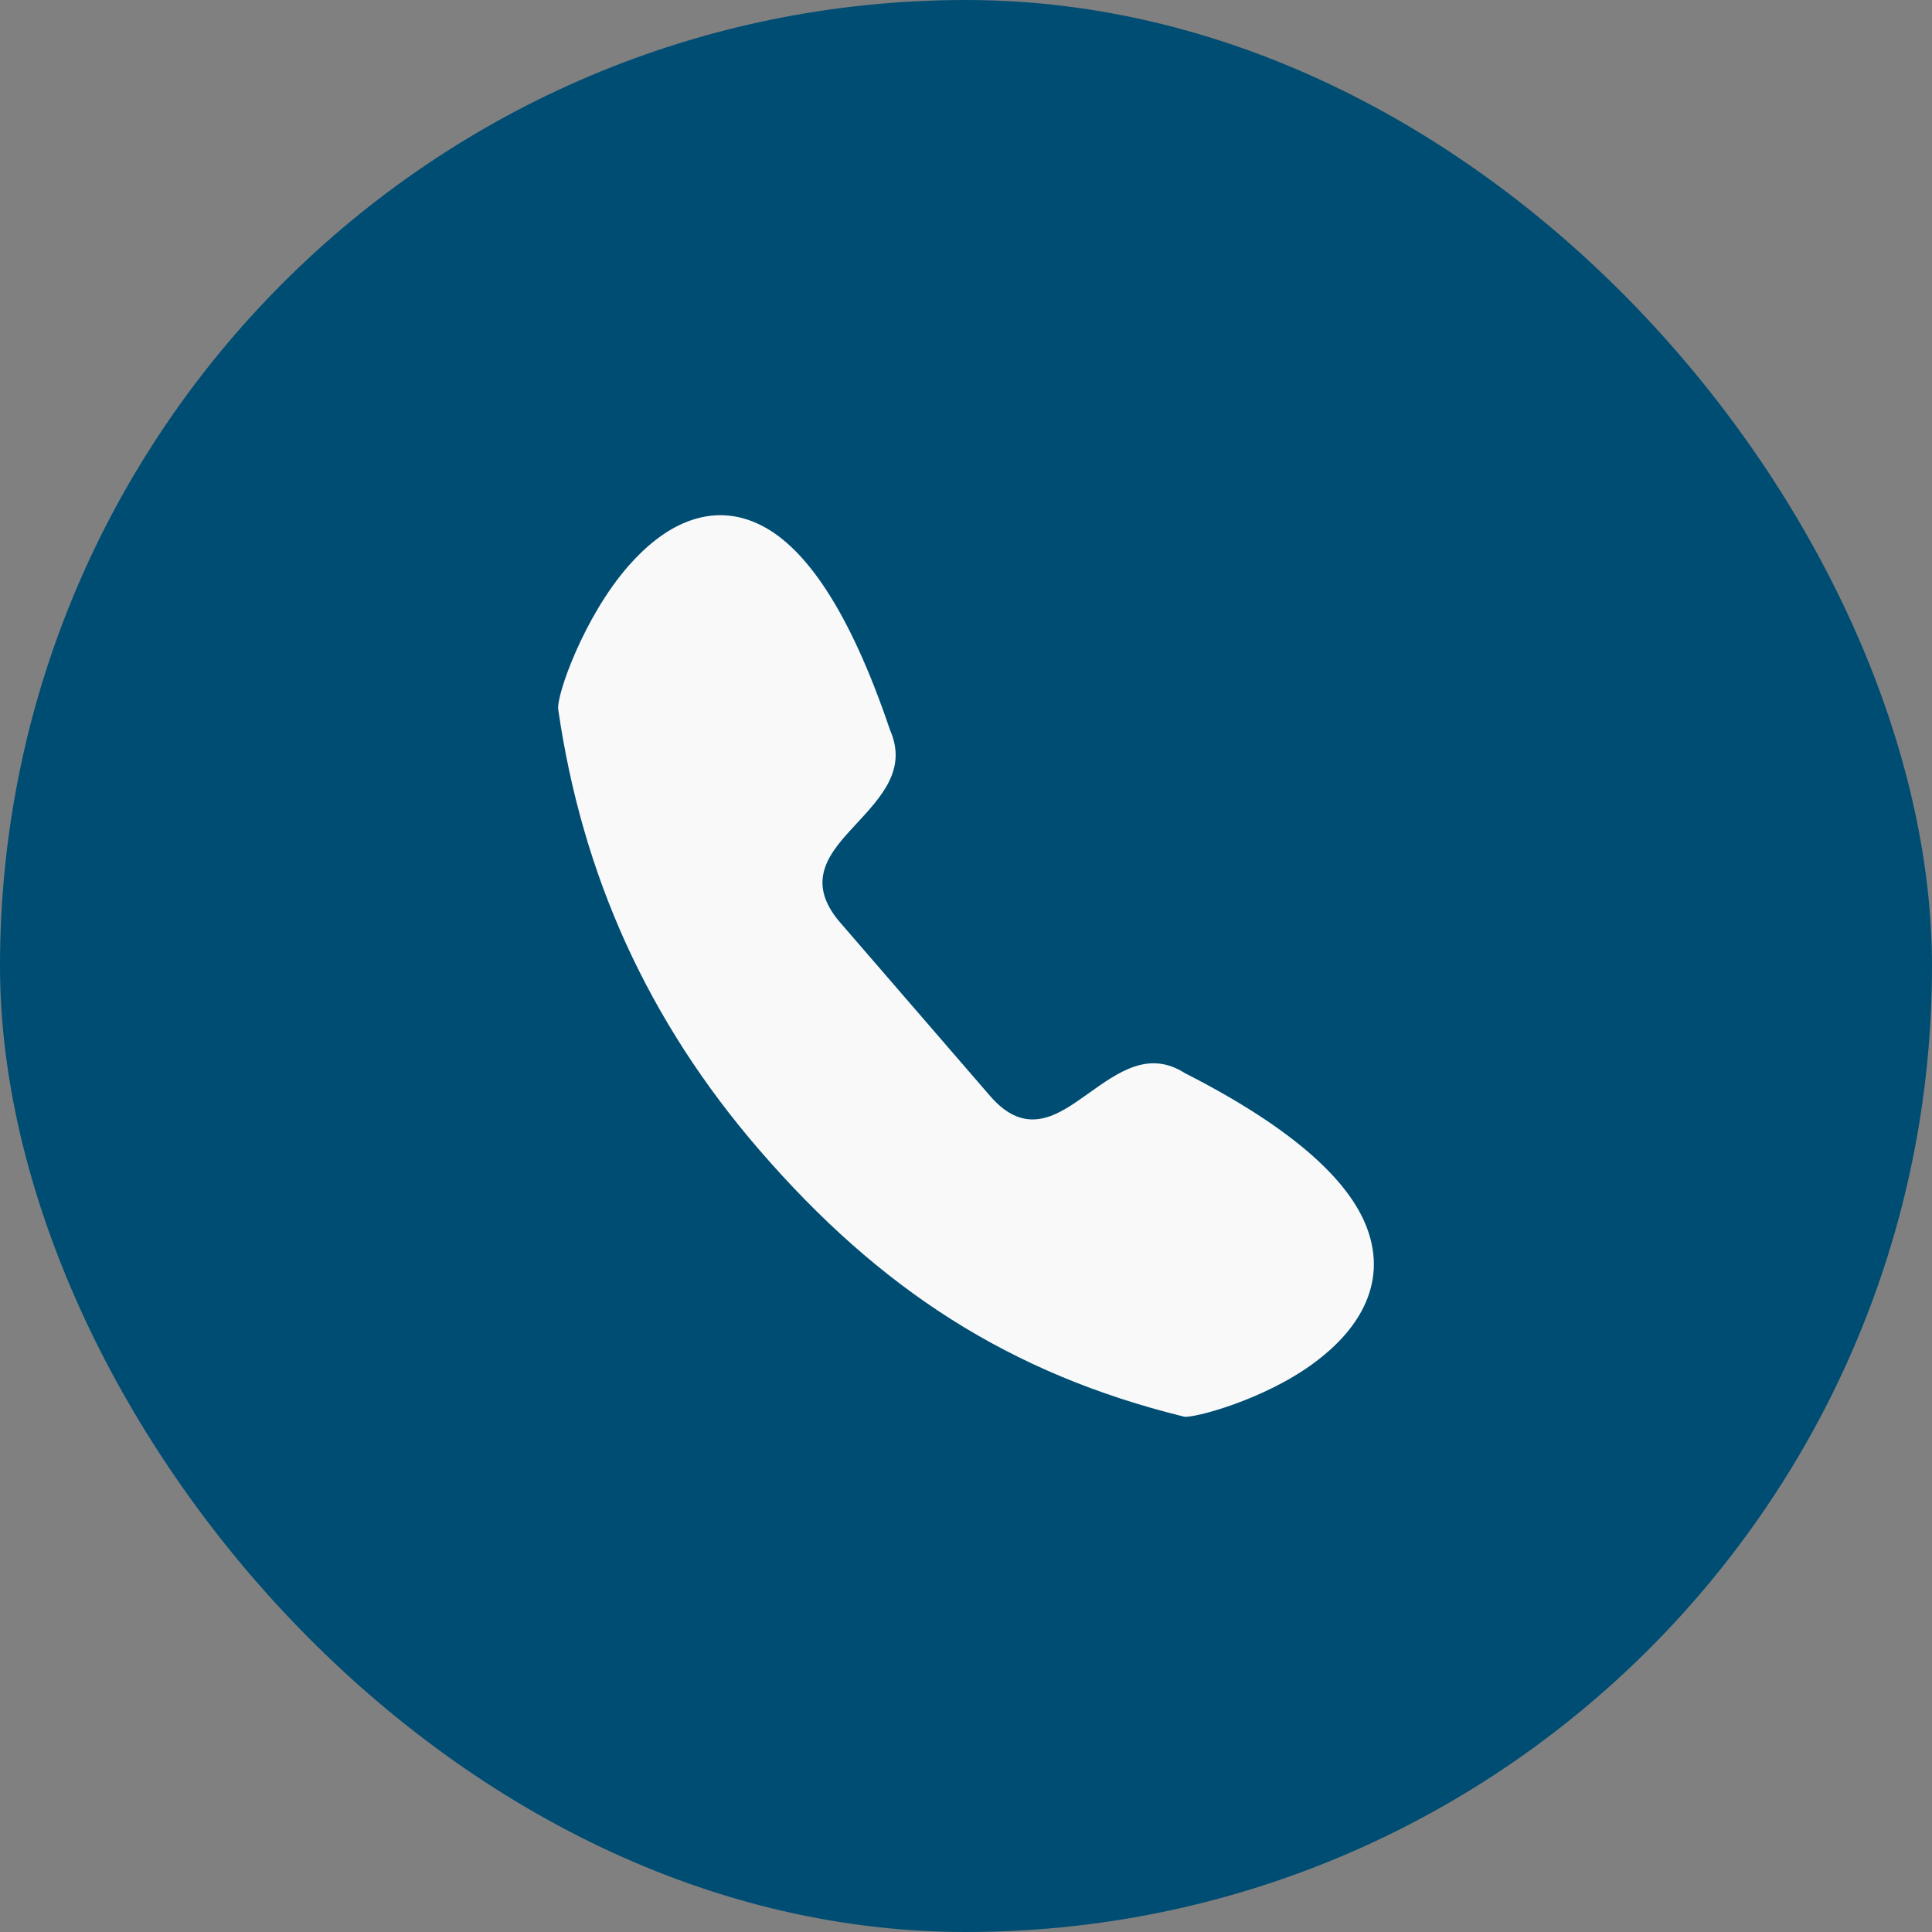
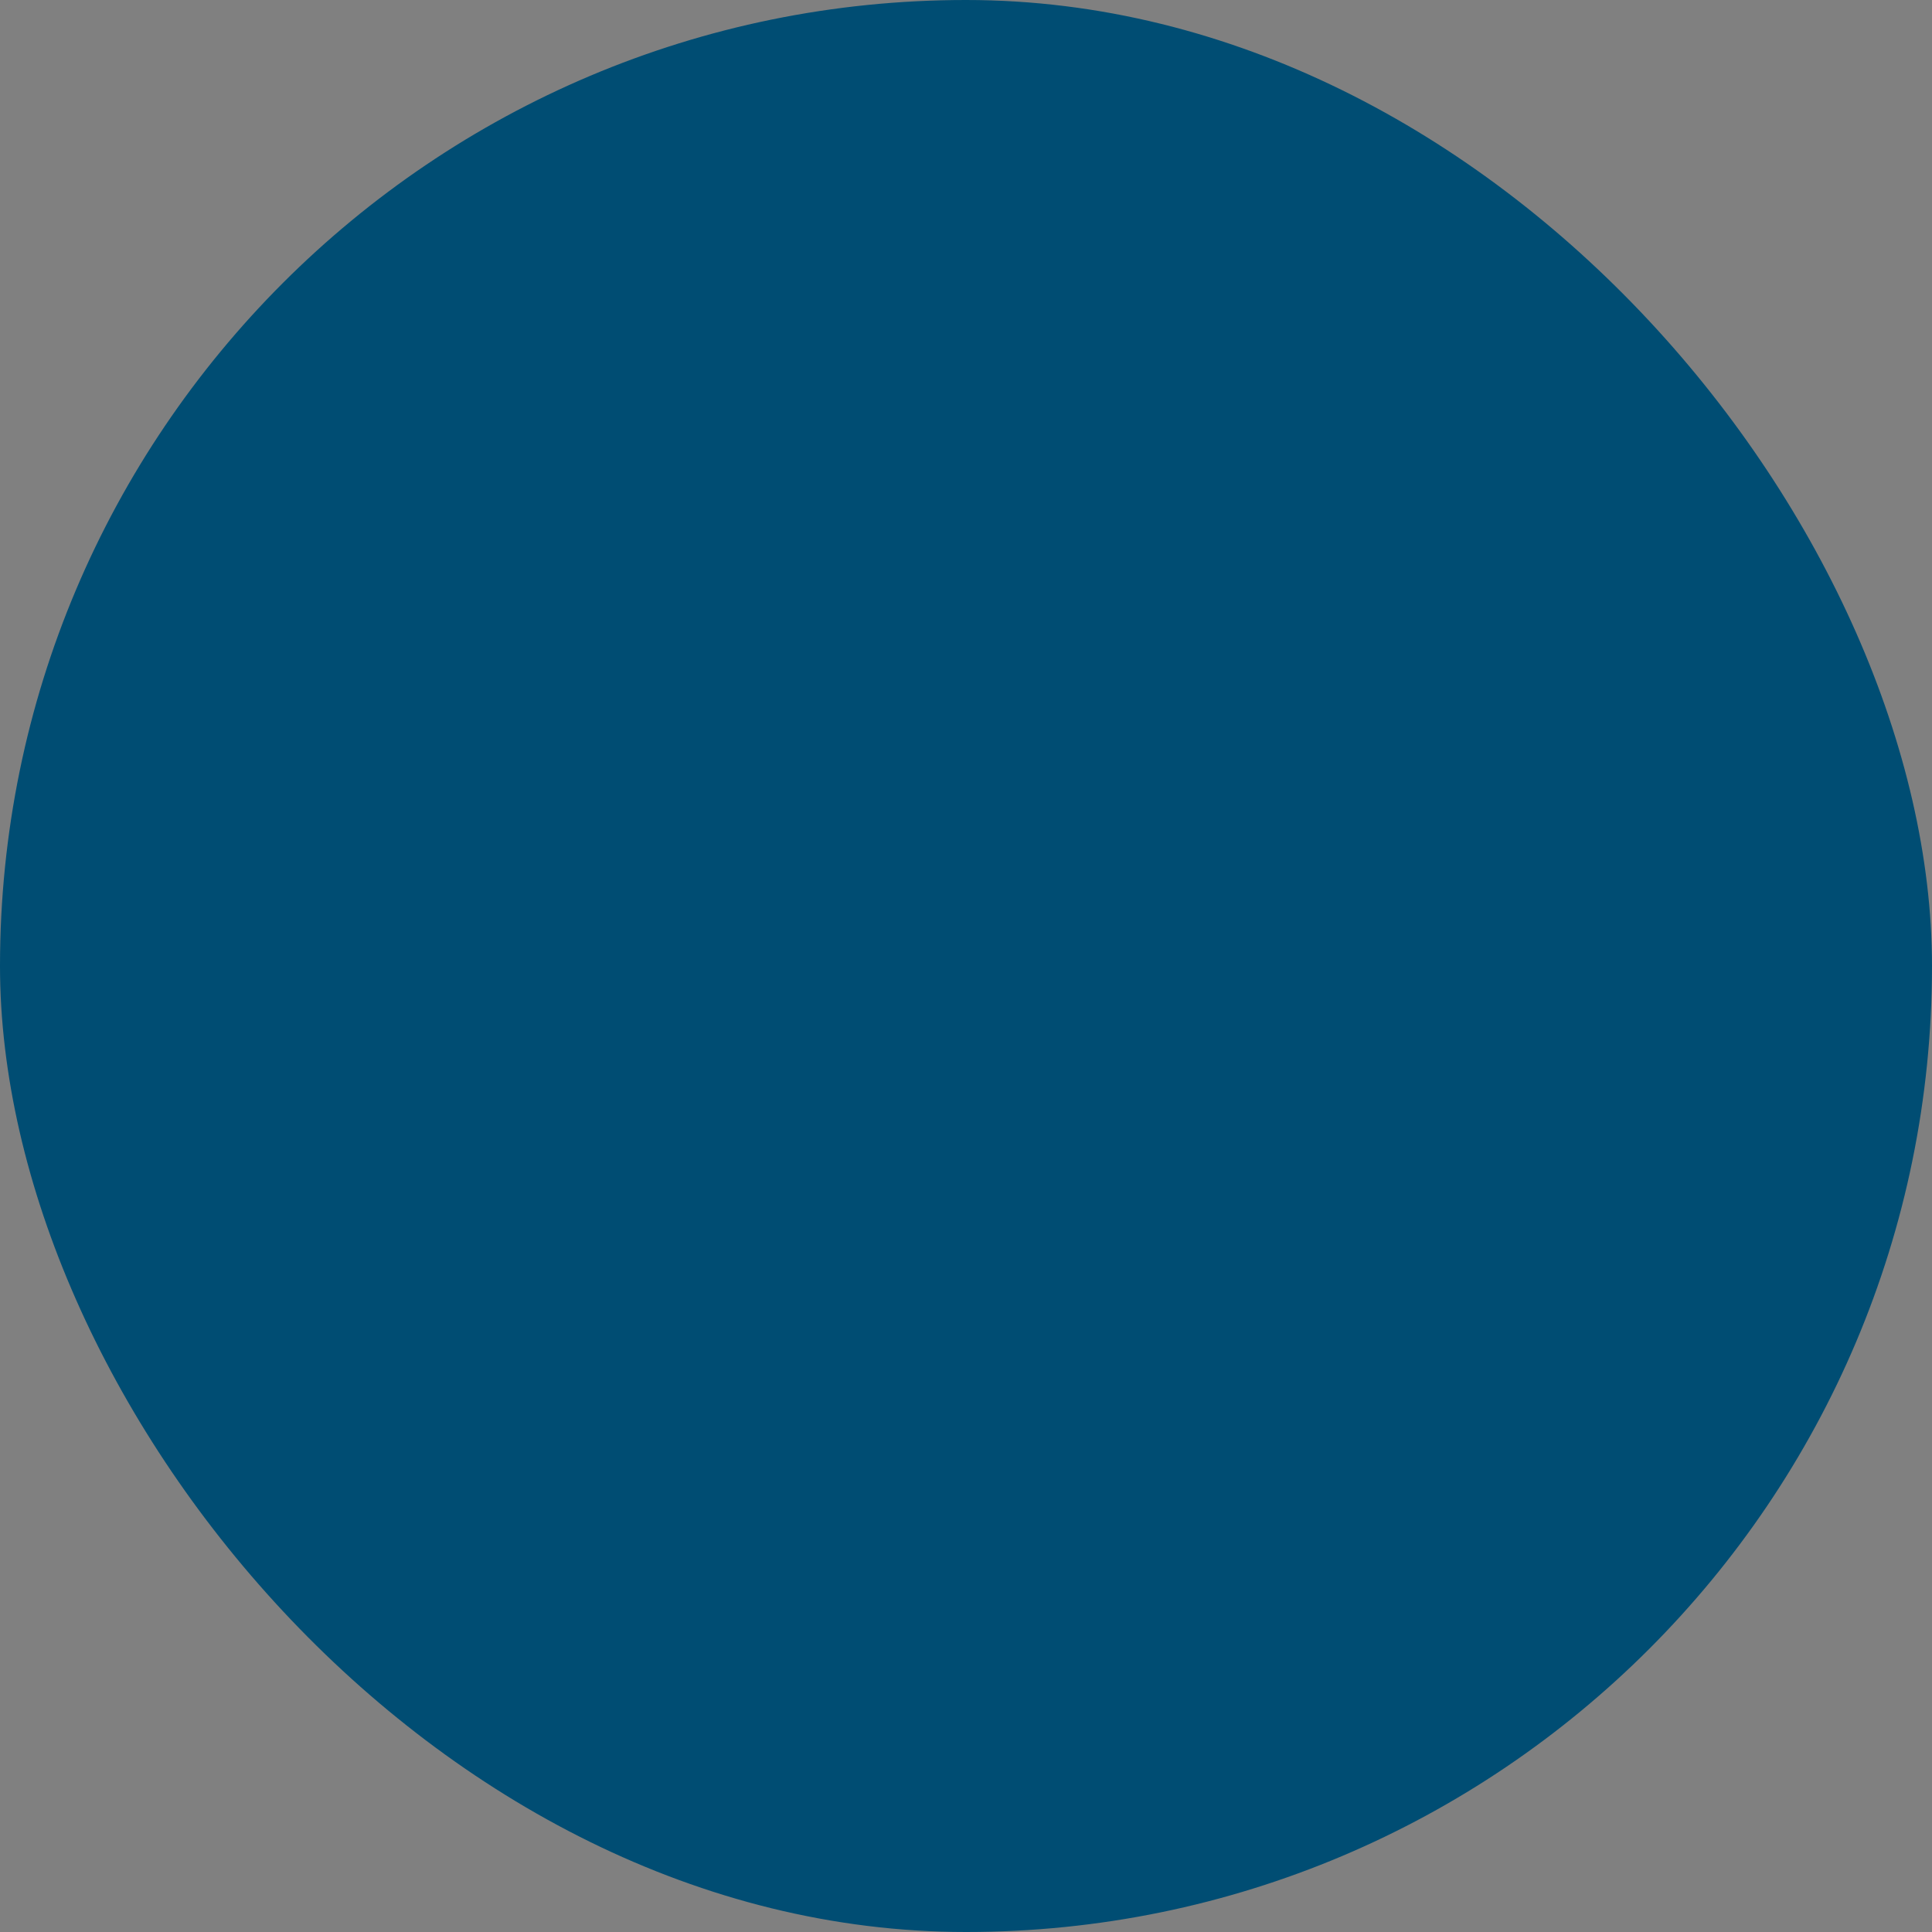
<svg xmlns="http://www.w3.org/2000/svg" width="45" height="45" viewBox="0 0 45 45" fill="none">
  <rect x="0" y="0" width="45" height="45" fill="#808080" stroke="none" />
  <rect width="45" height="45" rx="22.5" fill="#004D73" />
-   <path fill-rule="evenodd" clip-rule="evenodd" d="M27.602 24.997C30.206 26.324 31.431 27.534 31.834 28.587C32.094 29.268 32.03 29.884 31.769 30.428C31.523 30.94 31.104 31.374 30.624 31.732C29.45 32.609 27.784 33.04 27.582 32.997L27.568 32.994C25.544 32.495 23.776 31.755 22.16 30.732C20.546 29.71 19.091 28.41 17.69 26.789C16.386 25.281 15.354 23.678 14.577 21.97C13.8 20.261 13.281 18.45 13.002 16.524V16.519C12.958 16.19 13.603 14.361 14.64 13.179C15.041 12.723 15.502 12.345 16.01 12.149C16.56 11.937 17.152 11.933 17.766 12.255C18.744 12.768 19.77 14.161 20.731 17.005C21.129 17.912 20.547 18.541 19.929 19.207C19.349 19.833 18.723 20.508 19.57 21.488L23.061 25.527C23.904 26.502 24.645 25.973 25.332 25.482C26.069 24.956 26.763 24.461 27.601 24.997L27.602 24.997Z" fill="#F9F9F9" />
</svg>